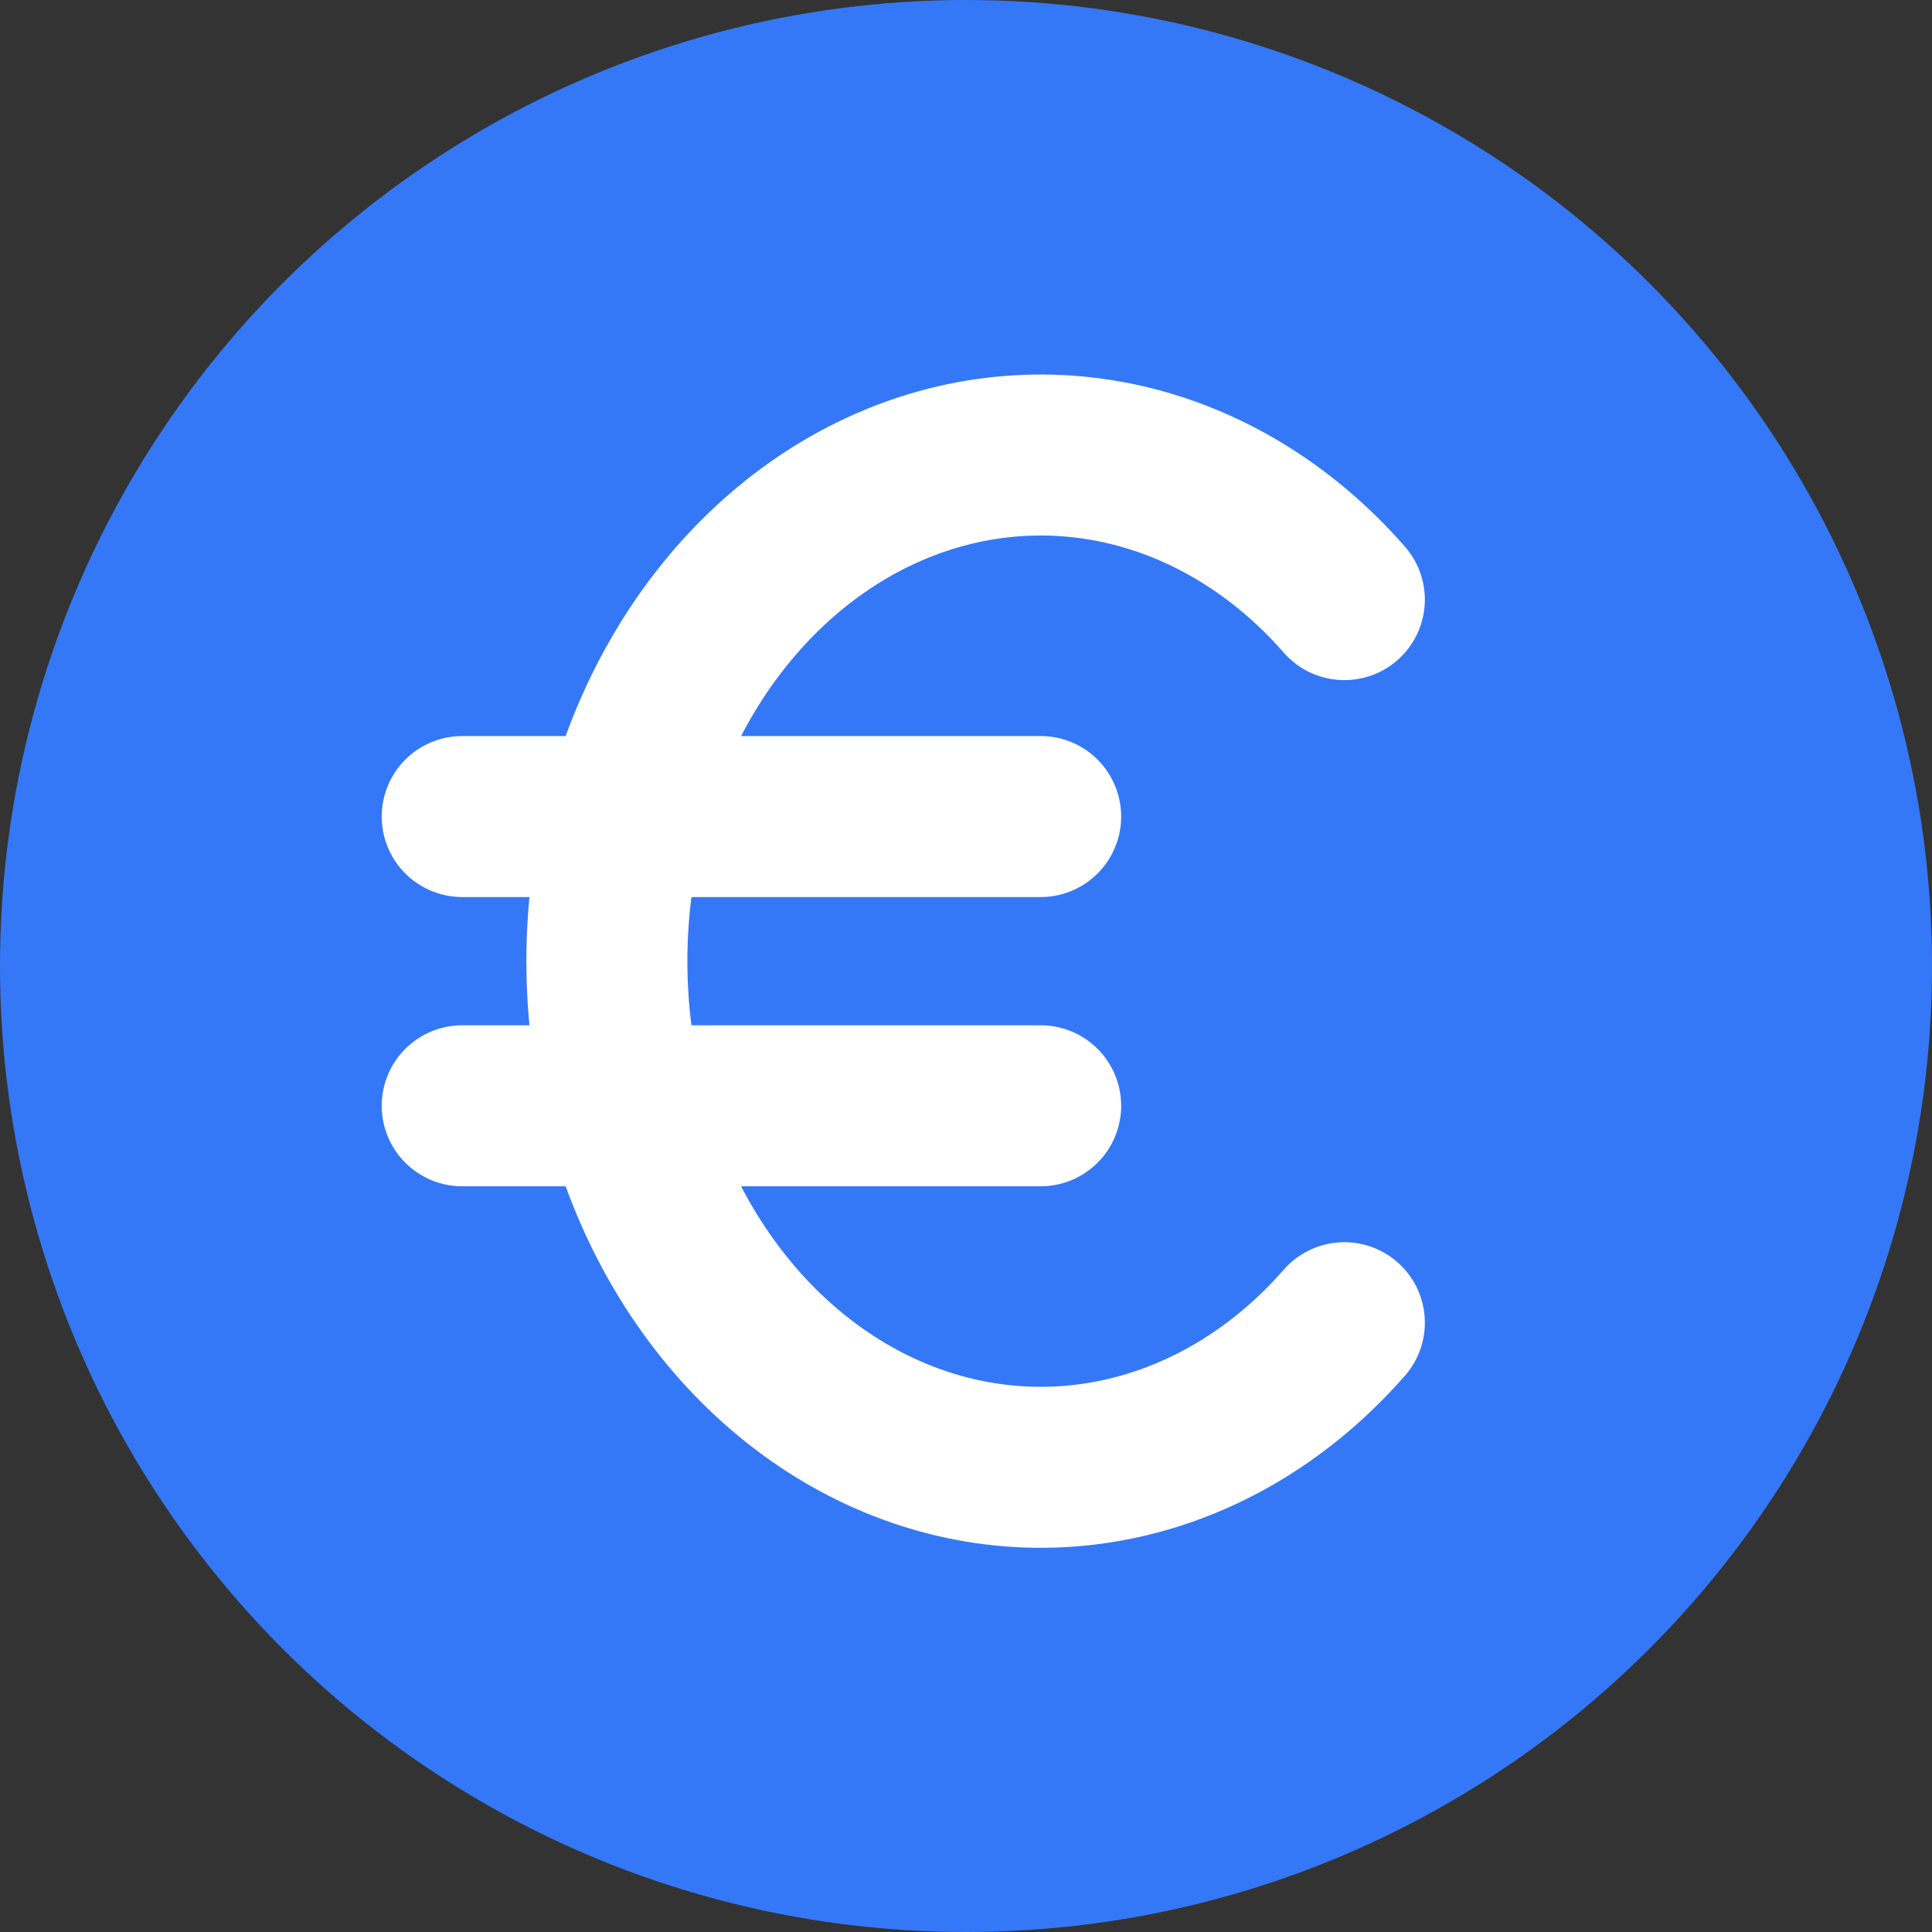
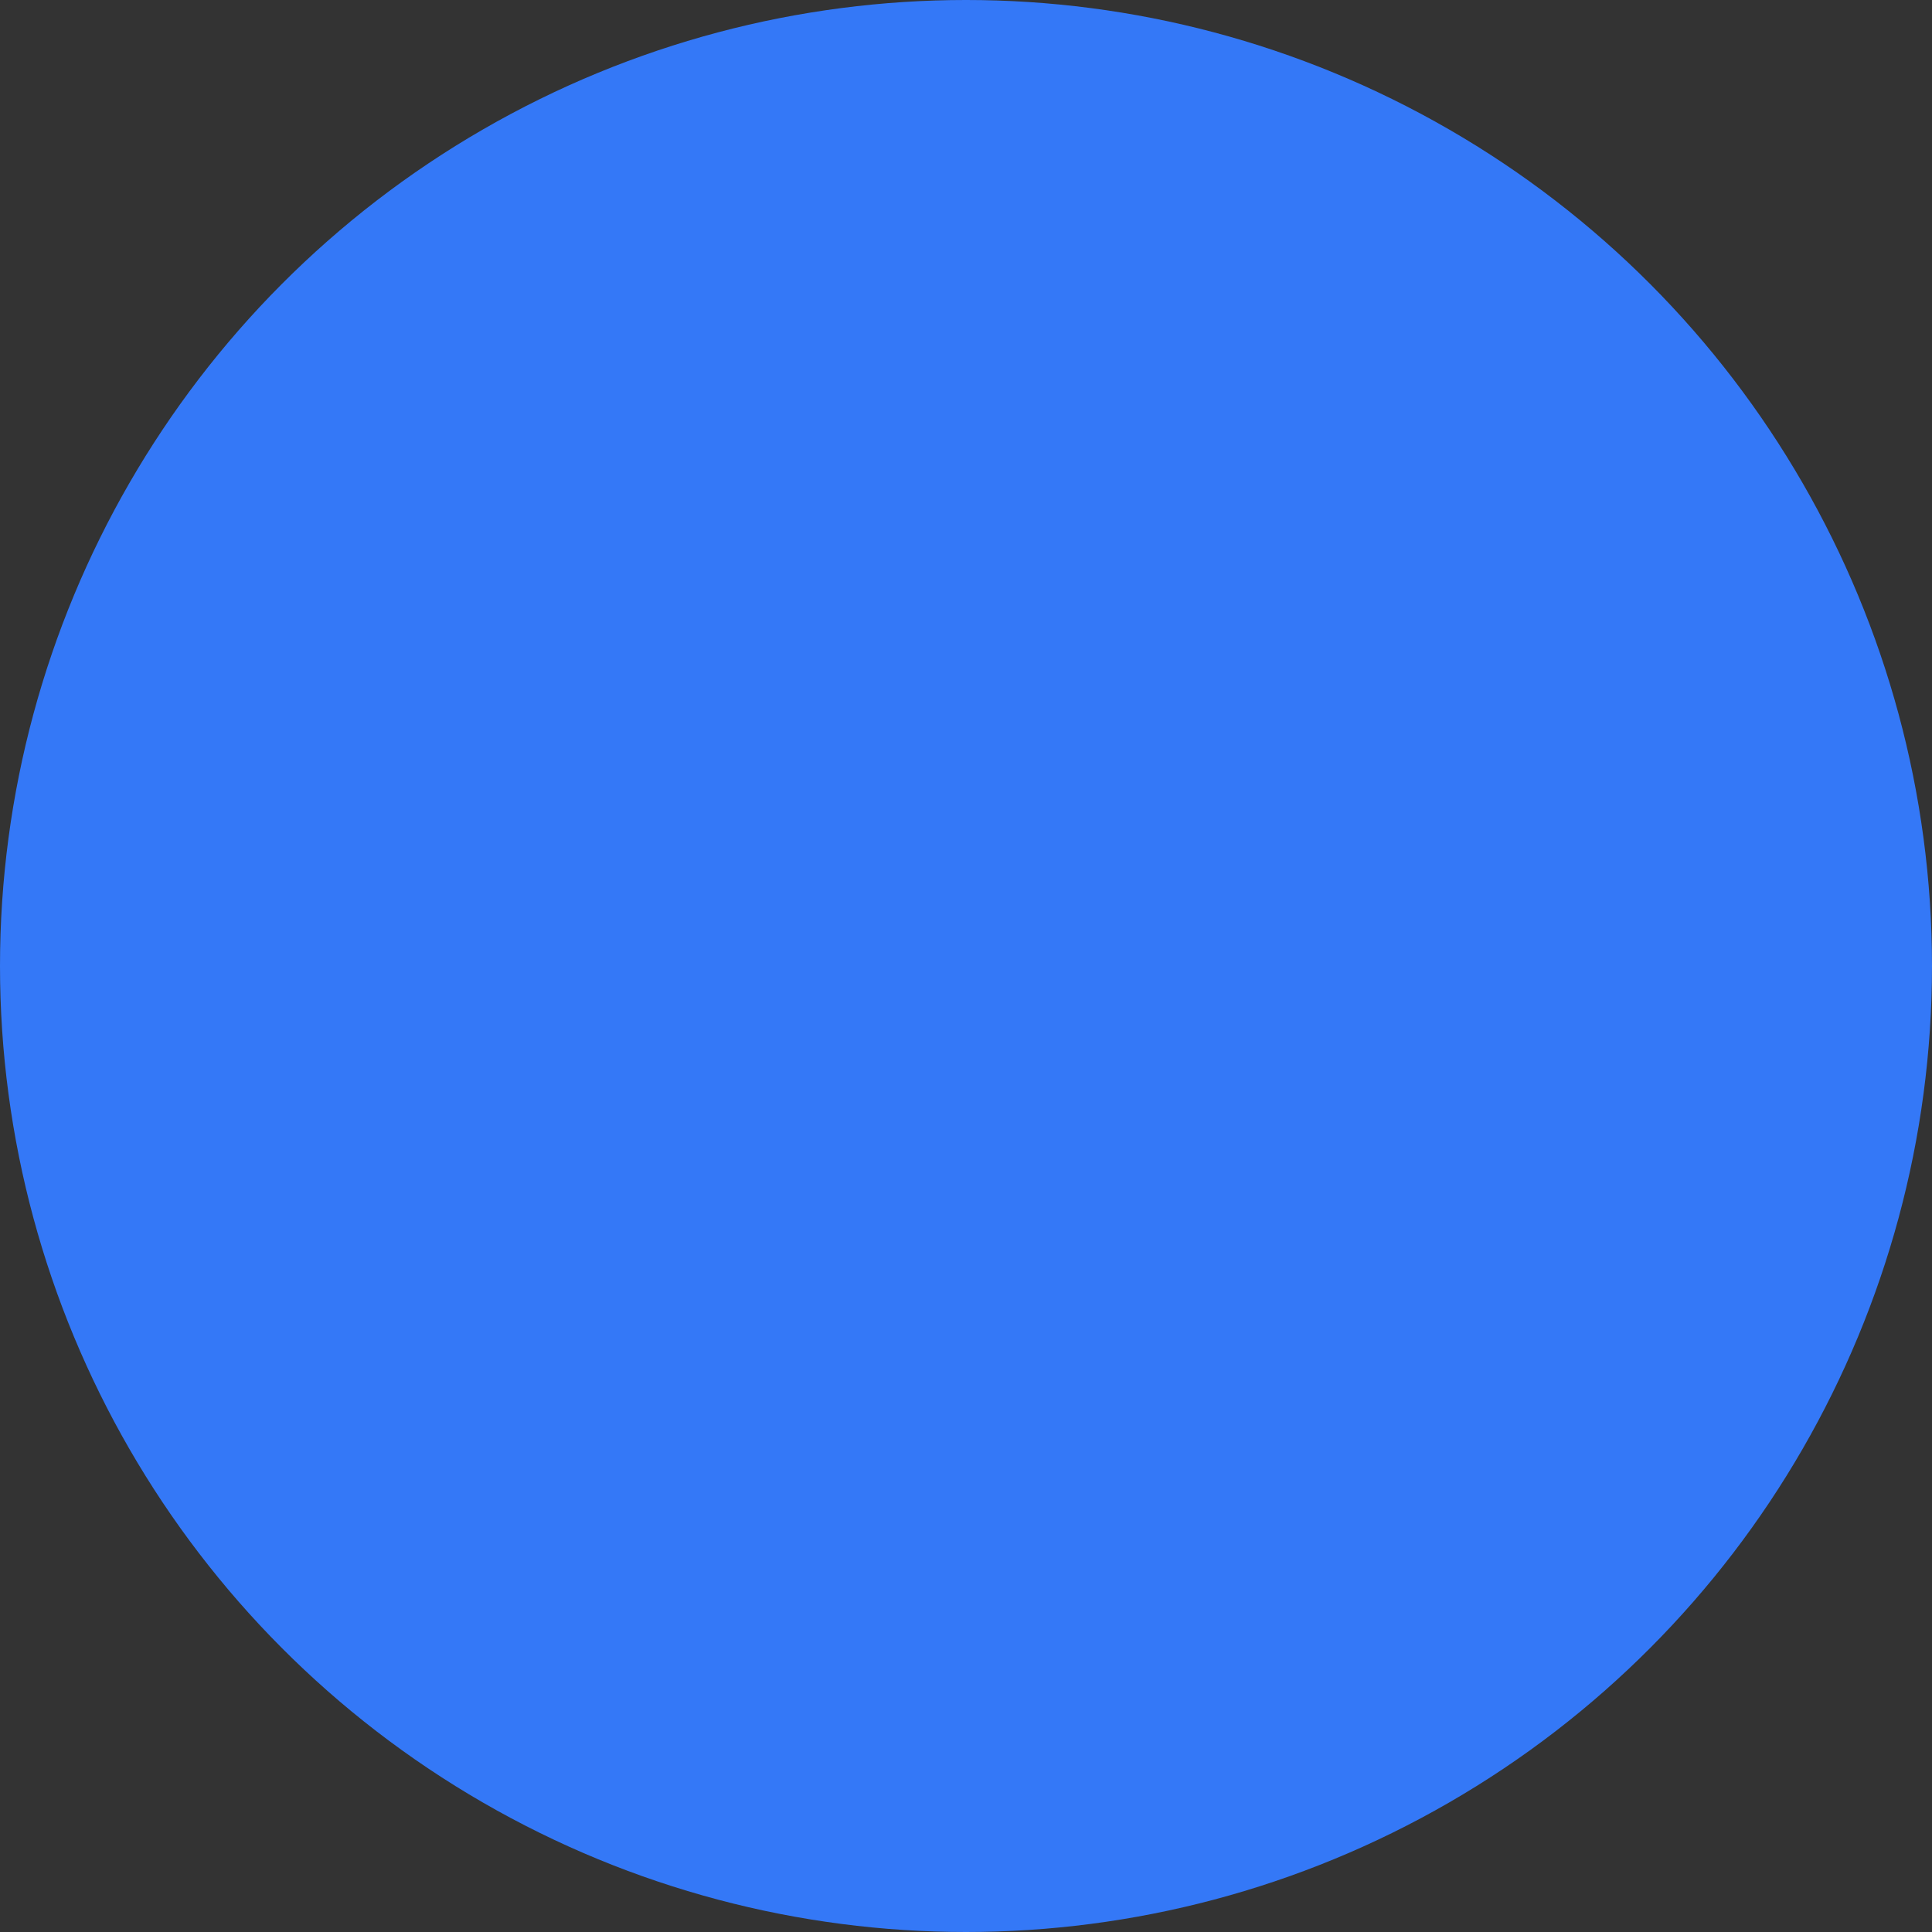
<svg xmlns="http://www.w3.org/2000/svg" width="480" height="480" viewBox="0 0 480 480" fill="none">
  <rect x="0" y="0" width="480" height="480" fill="#333333" stroke="none" />
  <circle cx="240" cy="240" r="240" fill="#3478F7" />
-   <path d="M334 148.975C318.84 131.645 299.631 119.923 278.783 115.278C257.935 110.633 236.376 113.273 216.809 122.865C197.241 132.458 180.537 148.577 168.79 169.201C157.044 189.825 150.777 214.036 150.777 238.798C150.777 263.56 157.044 287.771 168.79 308.395C180.537 329.019 197.241 345.138 216.809 354.73C236.376 364.323 257.935 366.962 278.783 362.318C299.631 357.673 318.84 345.95 334 328.621" stroke="white" stroke-width="40" stroke-linecap="round" stroke-linejoin="round" />
-   <path d="M114.833 274.727H258.549M258.549 202.869H114.833H258.549Z" stroke="white" stroke-width="40" stroke-linecap="round" stroke-linejoin="round" />
</svg>